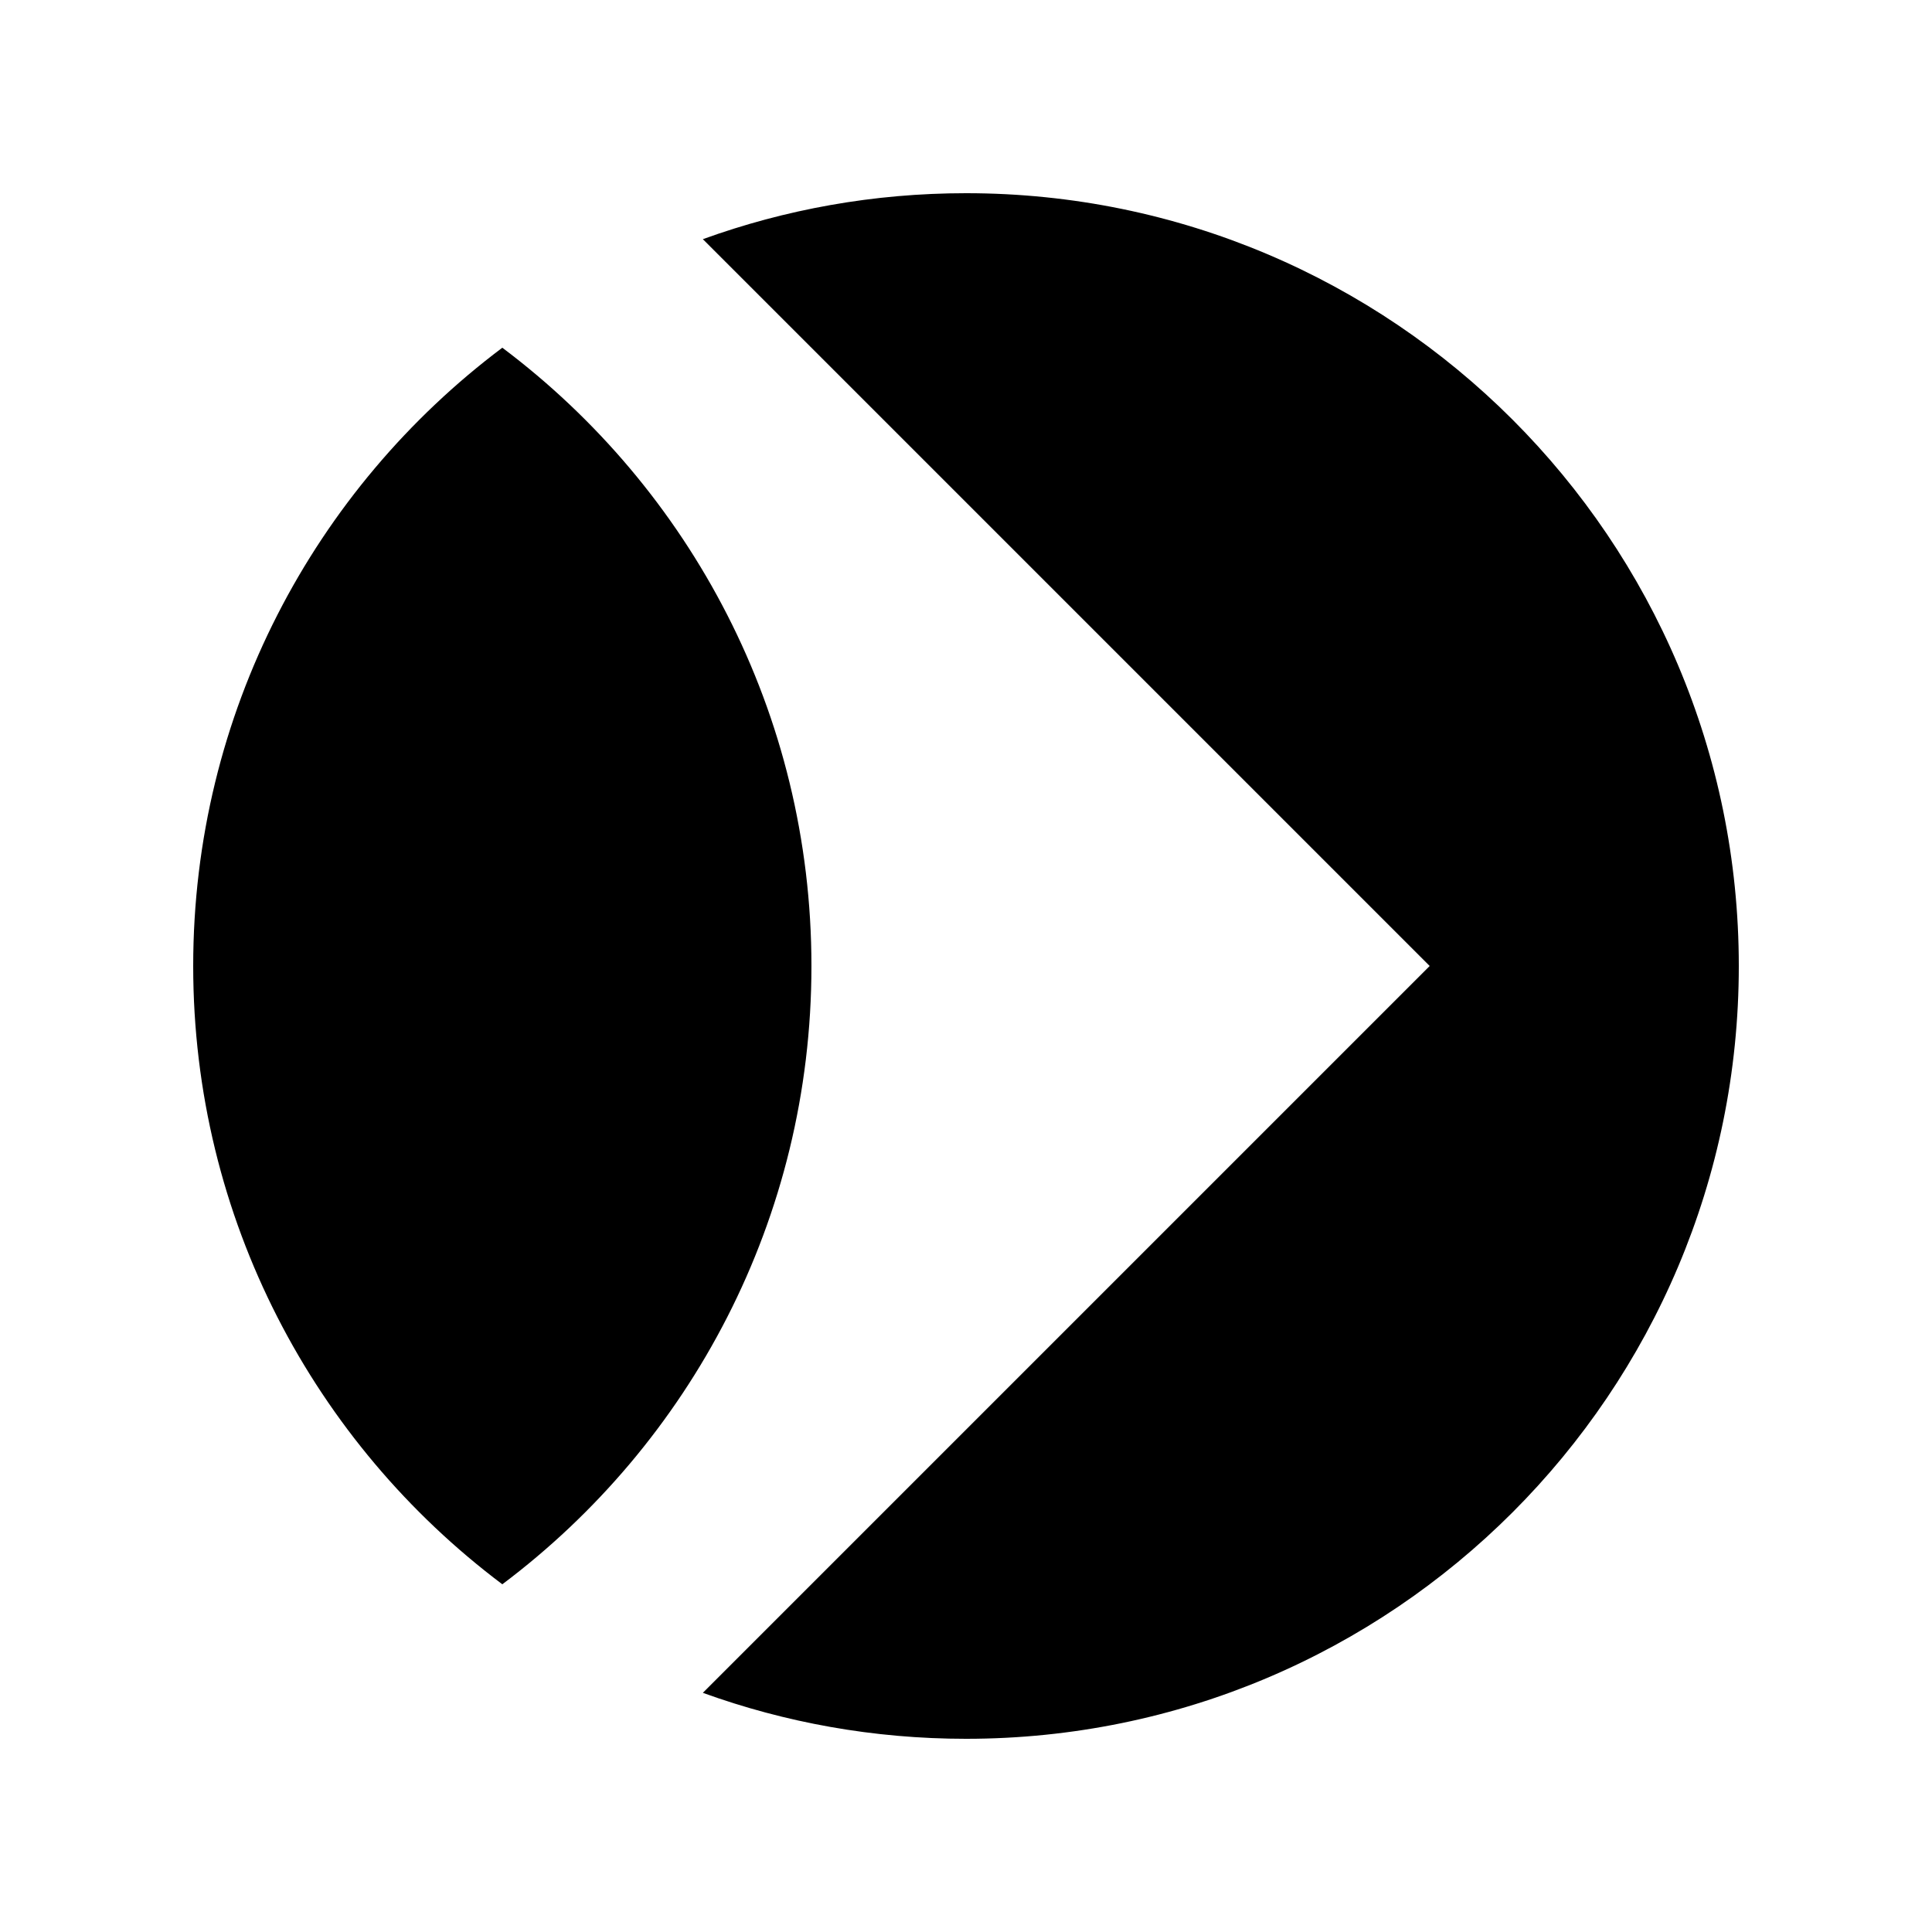
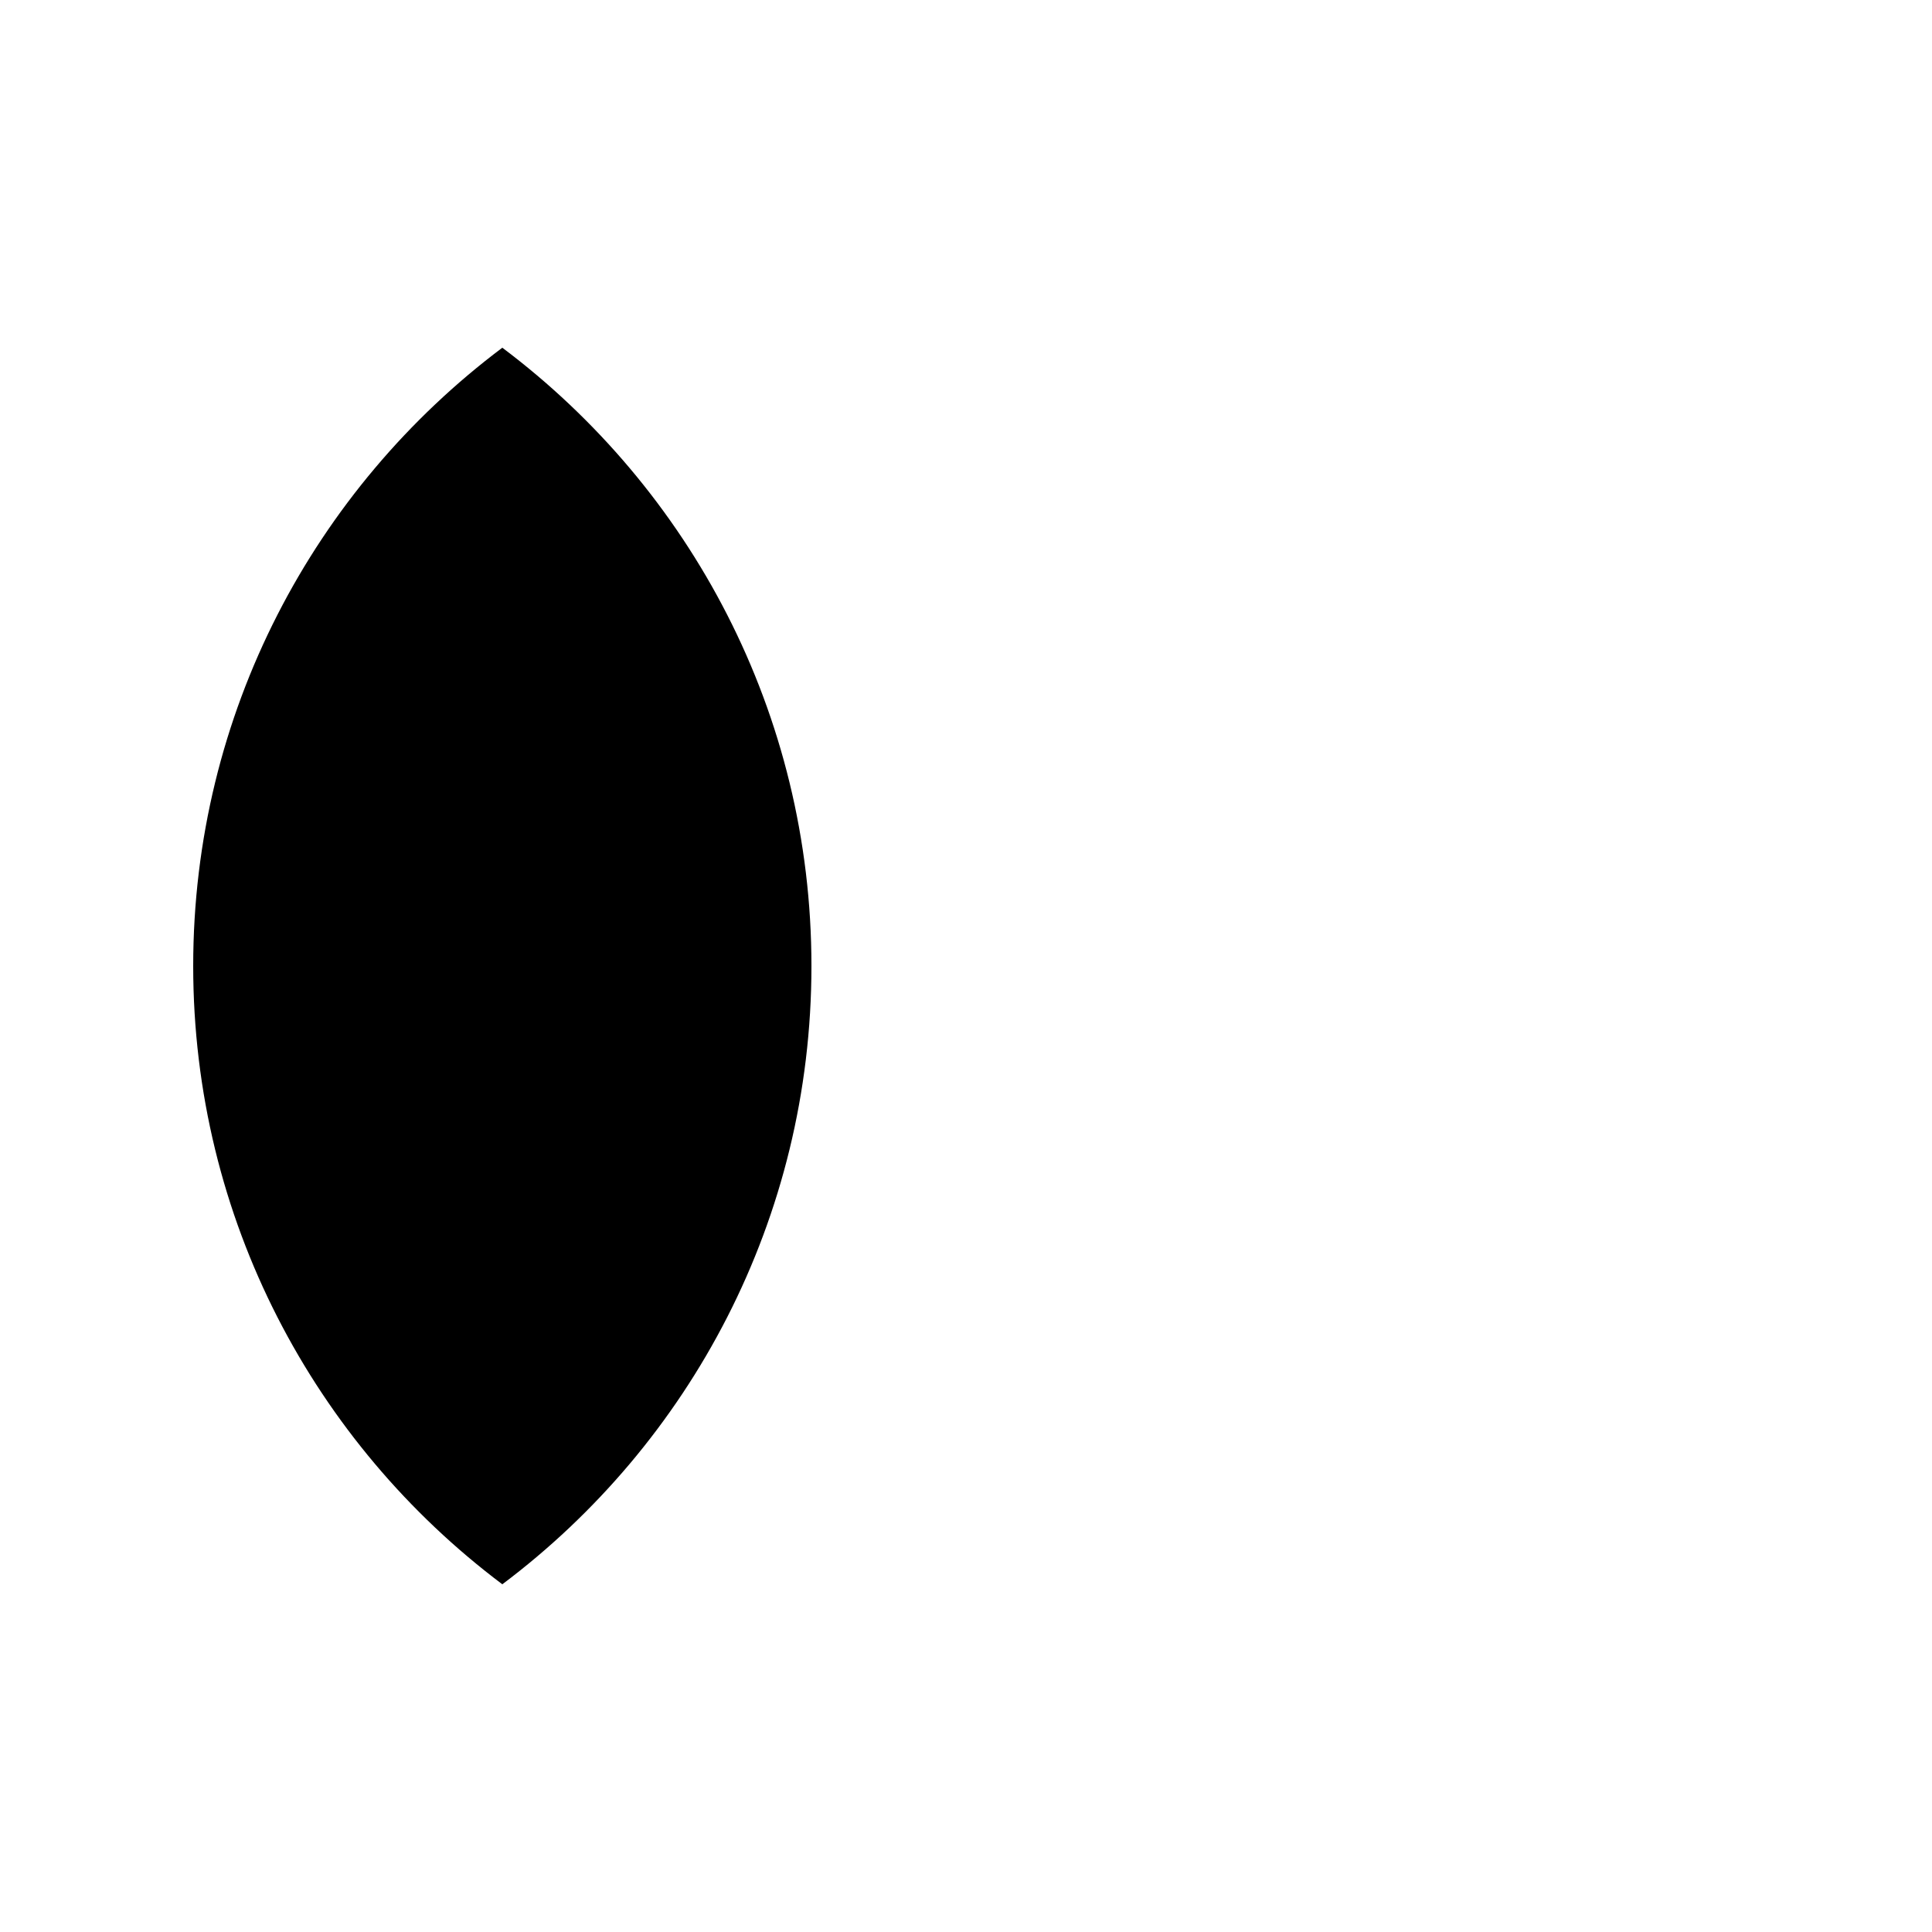
<svg xmlns="http://www.w3.org/2000/svg" id="Layer_1" version="1.1" viewBox="0 0 1000 1000">
-   <path d="M500,100c-47.827,0-93.692,8.4-136.205,23.795l376.205,376.205-376.205,376.205c42.514,15.395,88.378,23.795,136.205,23.795,220.914,0,400-179.086,400-400S720.914,100,500,100Z" />
  <path d="M260,179.976c-97.154,72.977-160,189.16-160,320.024s62.846,247.047,160,320.024c97.154-72.977,160-189.16,160-320.024s-62.846-247.047-160-320.024Z" />
</svg>